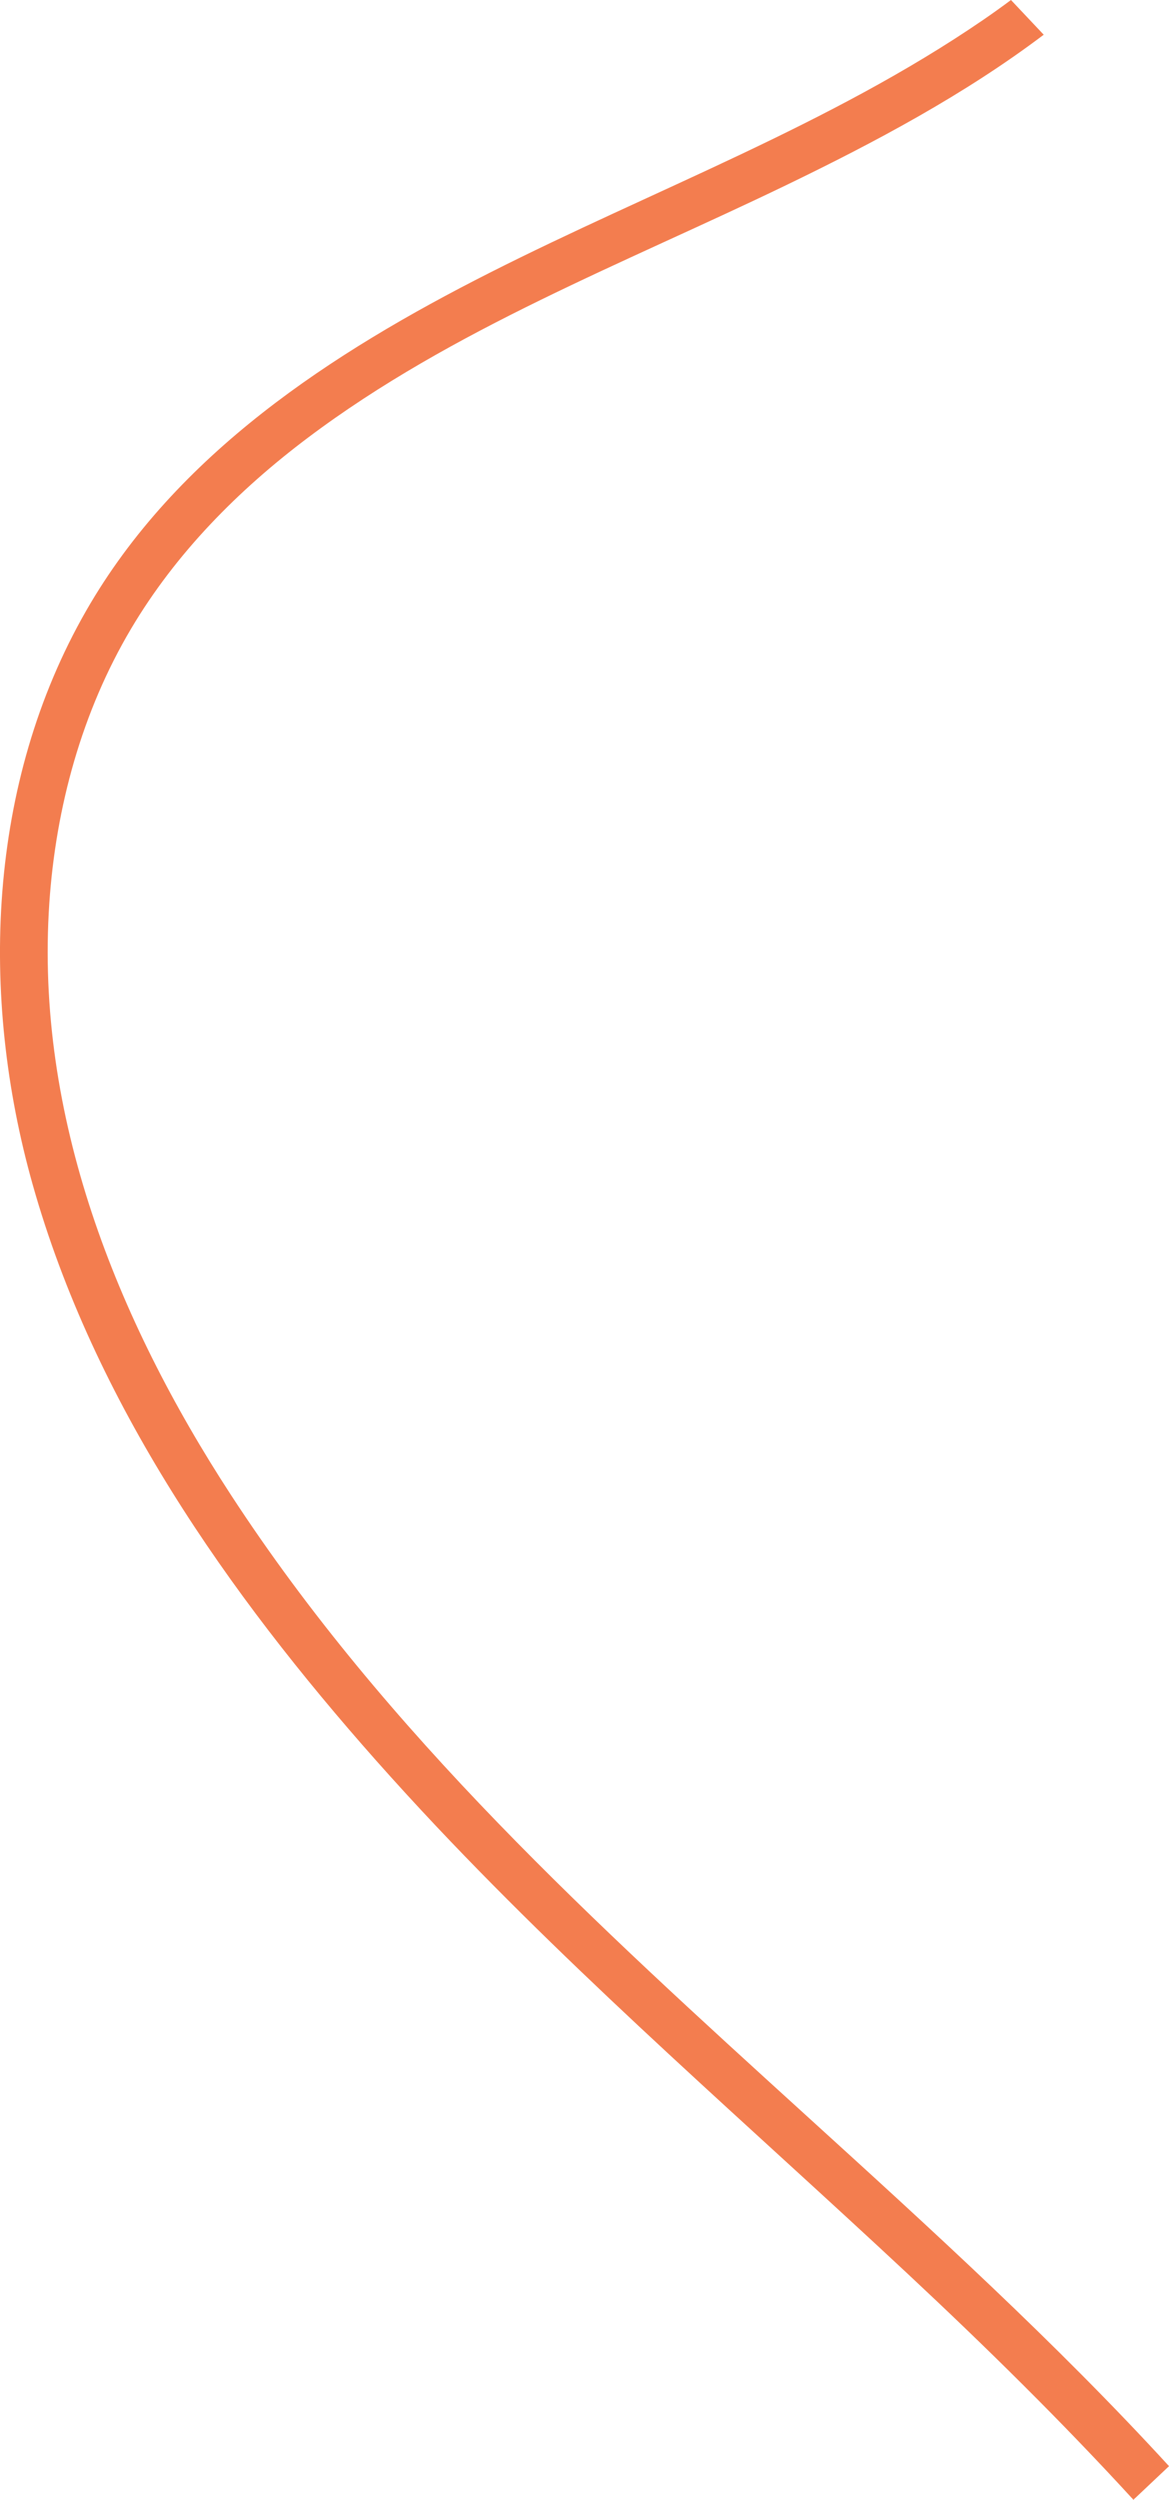
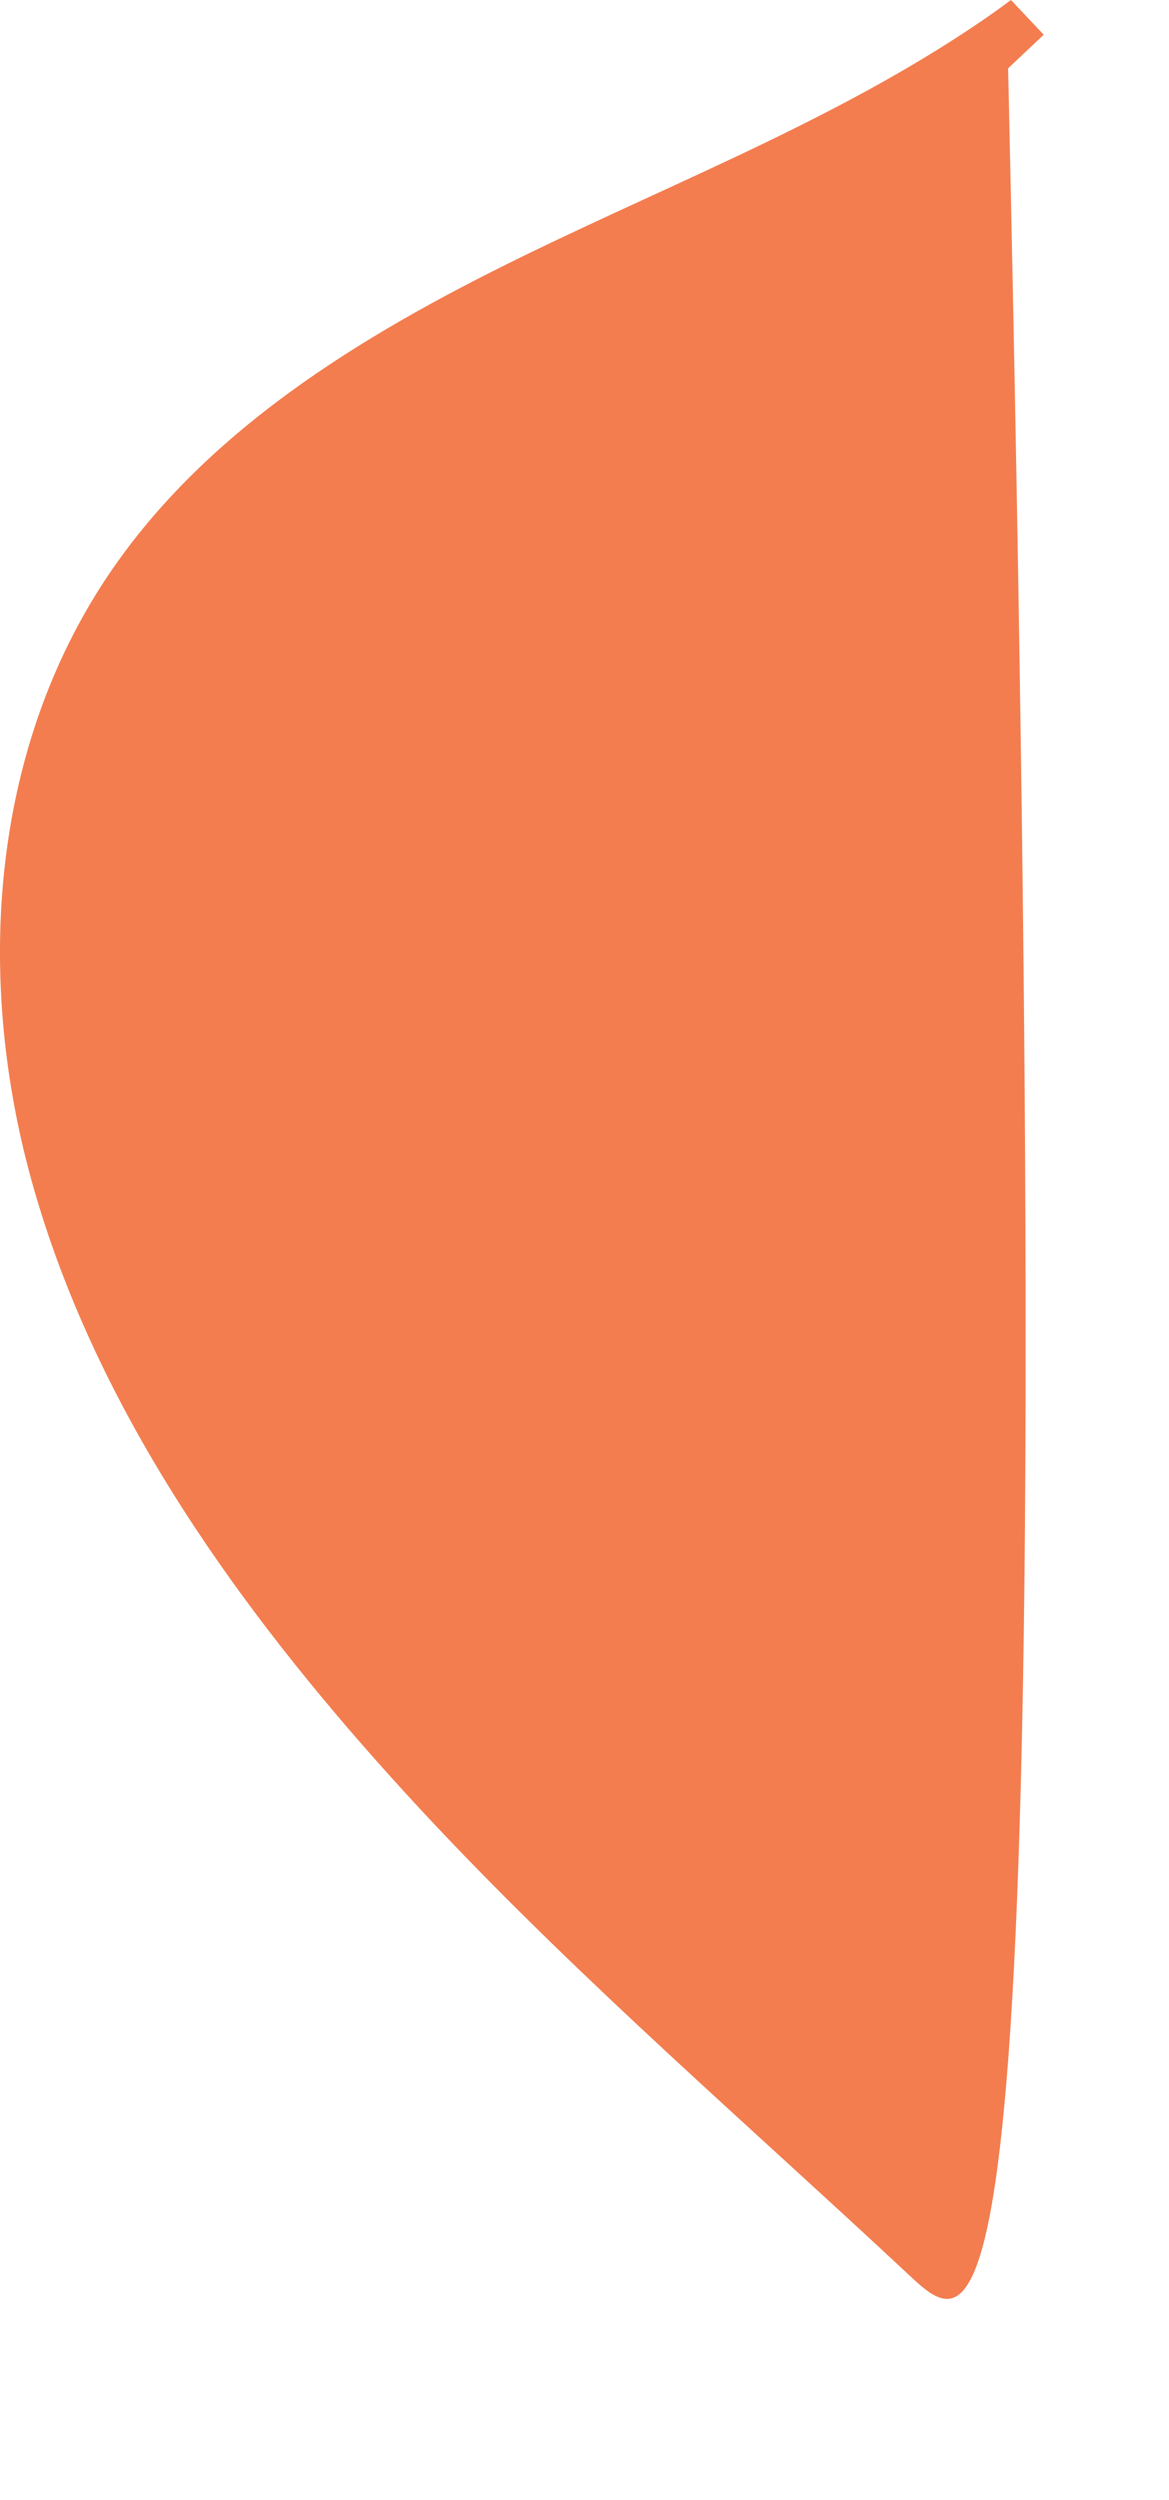
<svg xmlns="http://www.w3.org/2000/svg" width="275.72" height="589.106" viewBox="0 0 275.72 589.106">
-   <path id="Color_Overlay" data-name="Color Overlay" d="M1964.822,564.834c-37.285-34.82-76.056-68.242-111.1-105.361q-7.283-7.715-14.341-15.66c-35-39.47-66.5-84.388-80.987-135.7-12.561-44.476-10.751-94.558,12.625-135.28,21.2-36.938,57.925-60.772,95.043-79.561,38.838-19.662,80.344-34.9,116.438-59.6,2.237-1.53,4.449-3.117,6.629-4.739l7.723,8.181c-18.677,14.1-39.759,25.318-60.7,35.431-38.139,18.415-78.752,33.906-112.85,59.542-16.472,12.384-31.126,27.193-41.686,44.985-11.62,19.572-17.769,42.056-19.3,64.684-3.39,50.1,15.83,98.041,42.773,139.379,36.718,56.338,86.166,101.281,135.63,146.24,29.451,26.771,58.908,53.547,85.688,82.739l-8.4,7.924C2000.926,599.4,1982.894,581.713,1964.822,564.834Z" transform="translate(-1750.681 -28.932)" fill="#f37d4f" />
+   <path id="Color_Overlay" data-name="Color Overlay" d="M1964.822,564.834c-37.285-34.82-76.056-68.242-111.1-105.361q-7.283-7.715-14.341-15.66c-35-39.47-66.5-84.388-80.987-135.7-12.561-44.476-10.751-94.558,12.625-135.28,21.2-36.938,57.925-60.772,95.043-79.561,38.838-19.662,80.344-34.9,116.438-59.6,2.237-1.53,4.449-3.117,6.629-4.739l7.723,8.181l-8.4,7.924C2000.926,599.4,1982.894,581.713,1964.822,564.834Z" transform="translate(-1750.681 -28.932)" fill="#f37d4f" />
</svg>